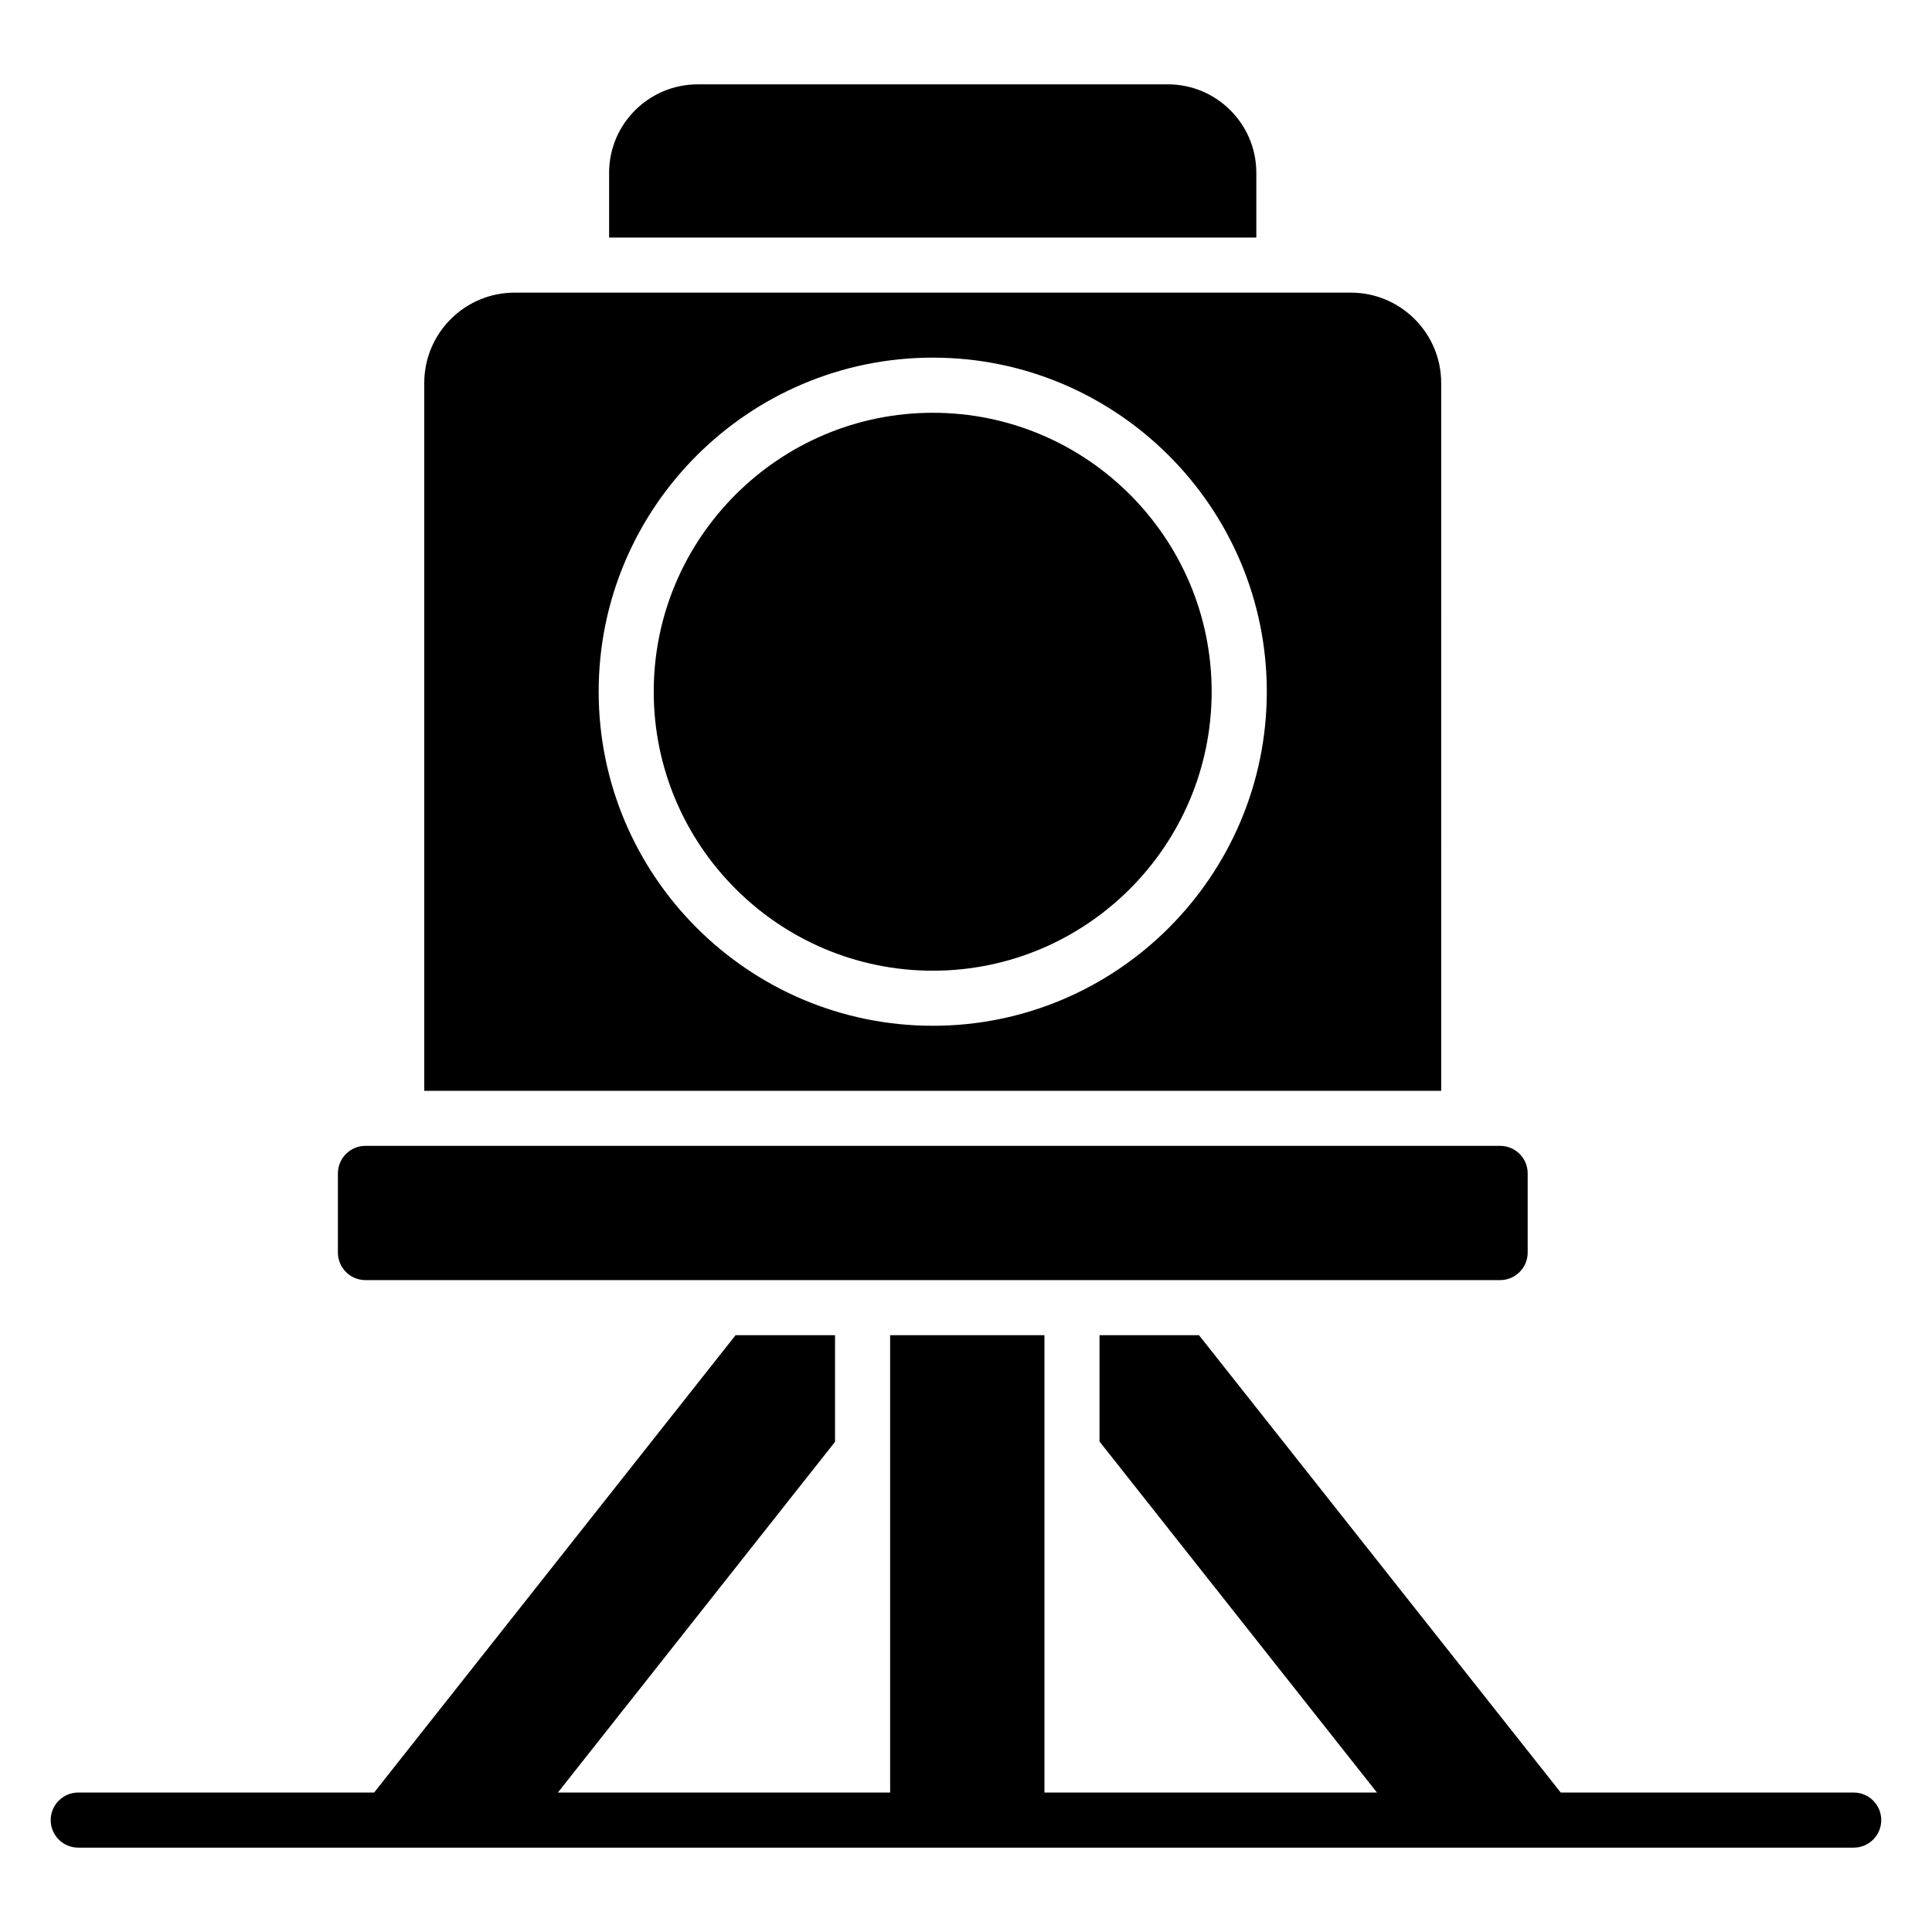
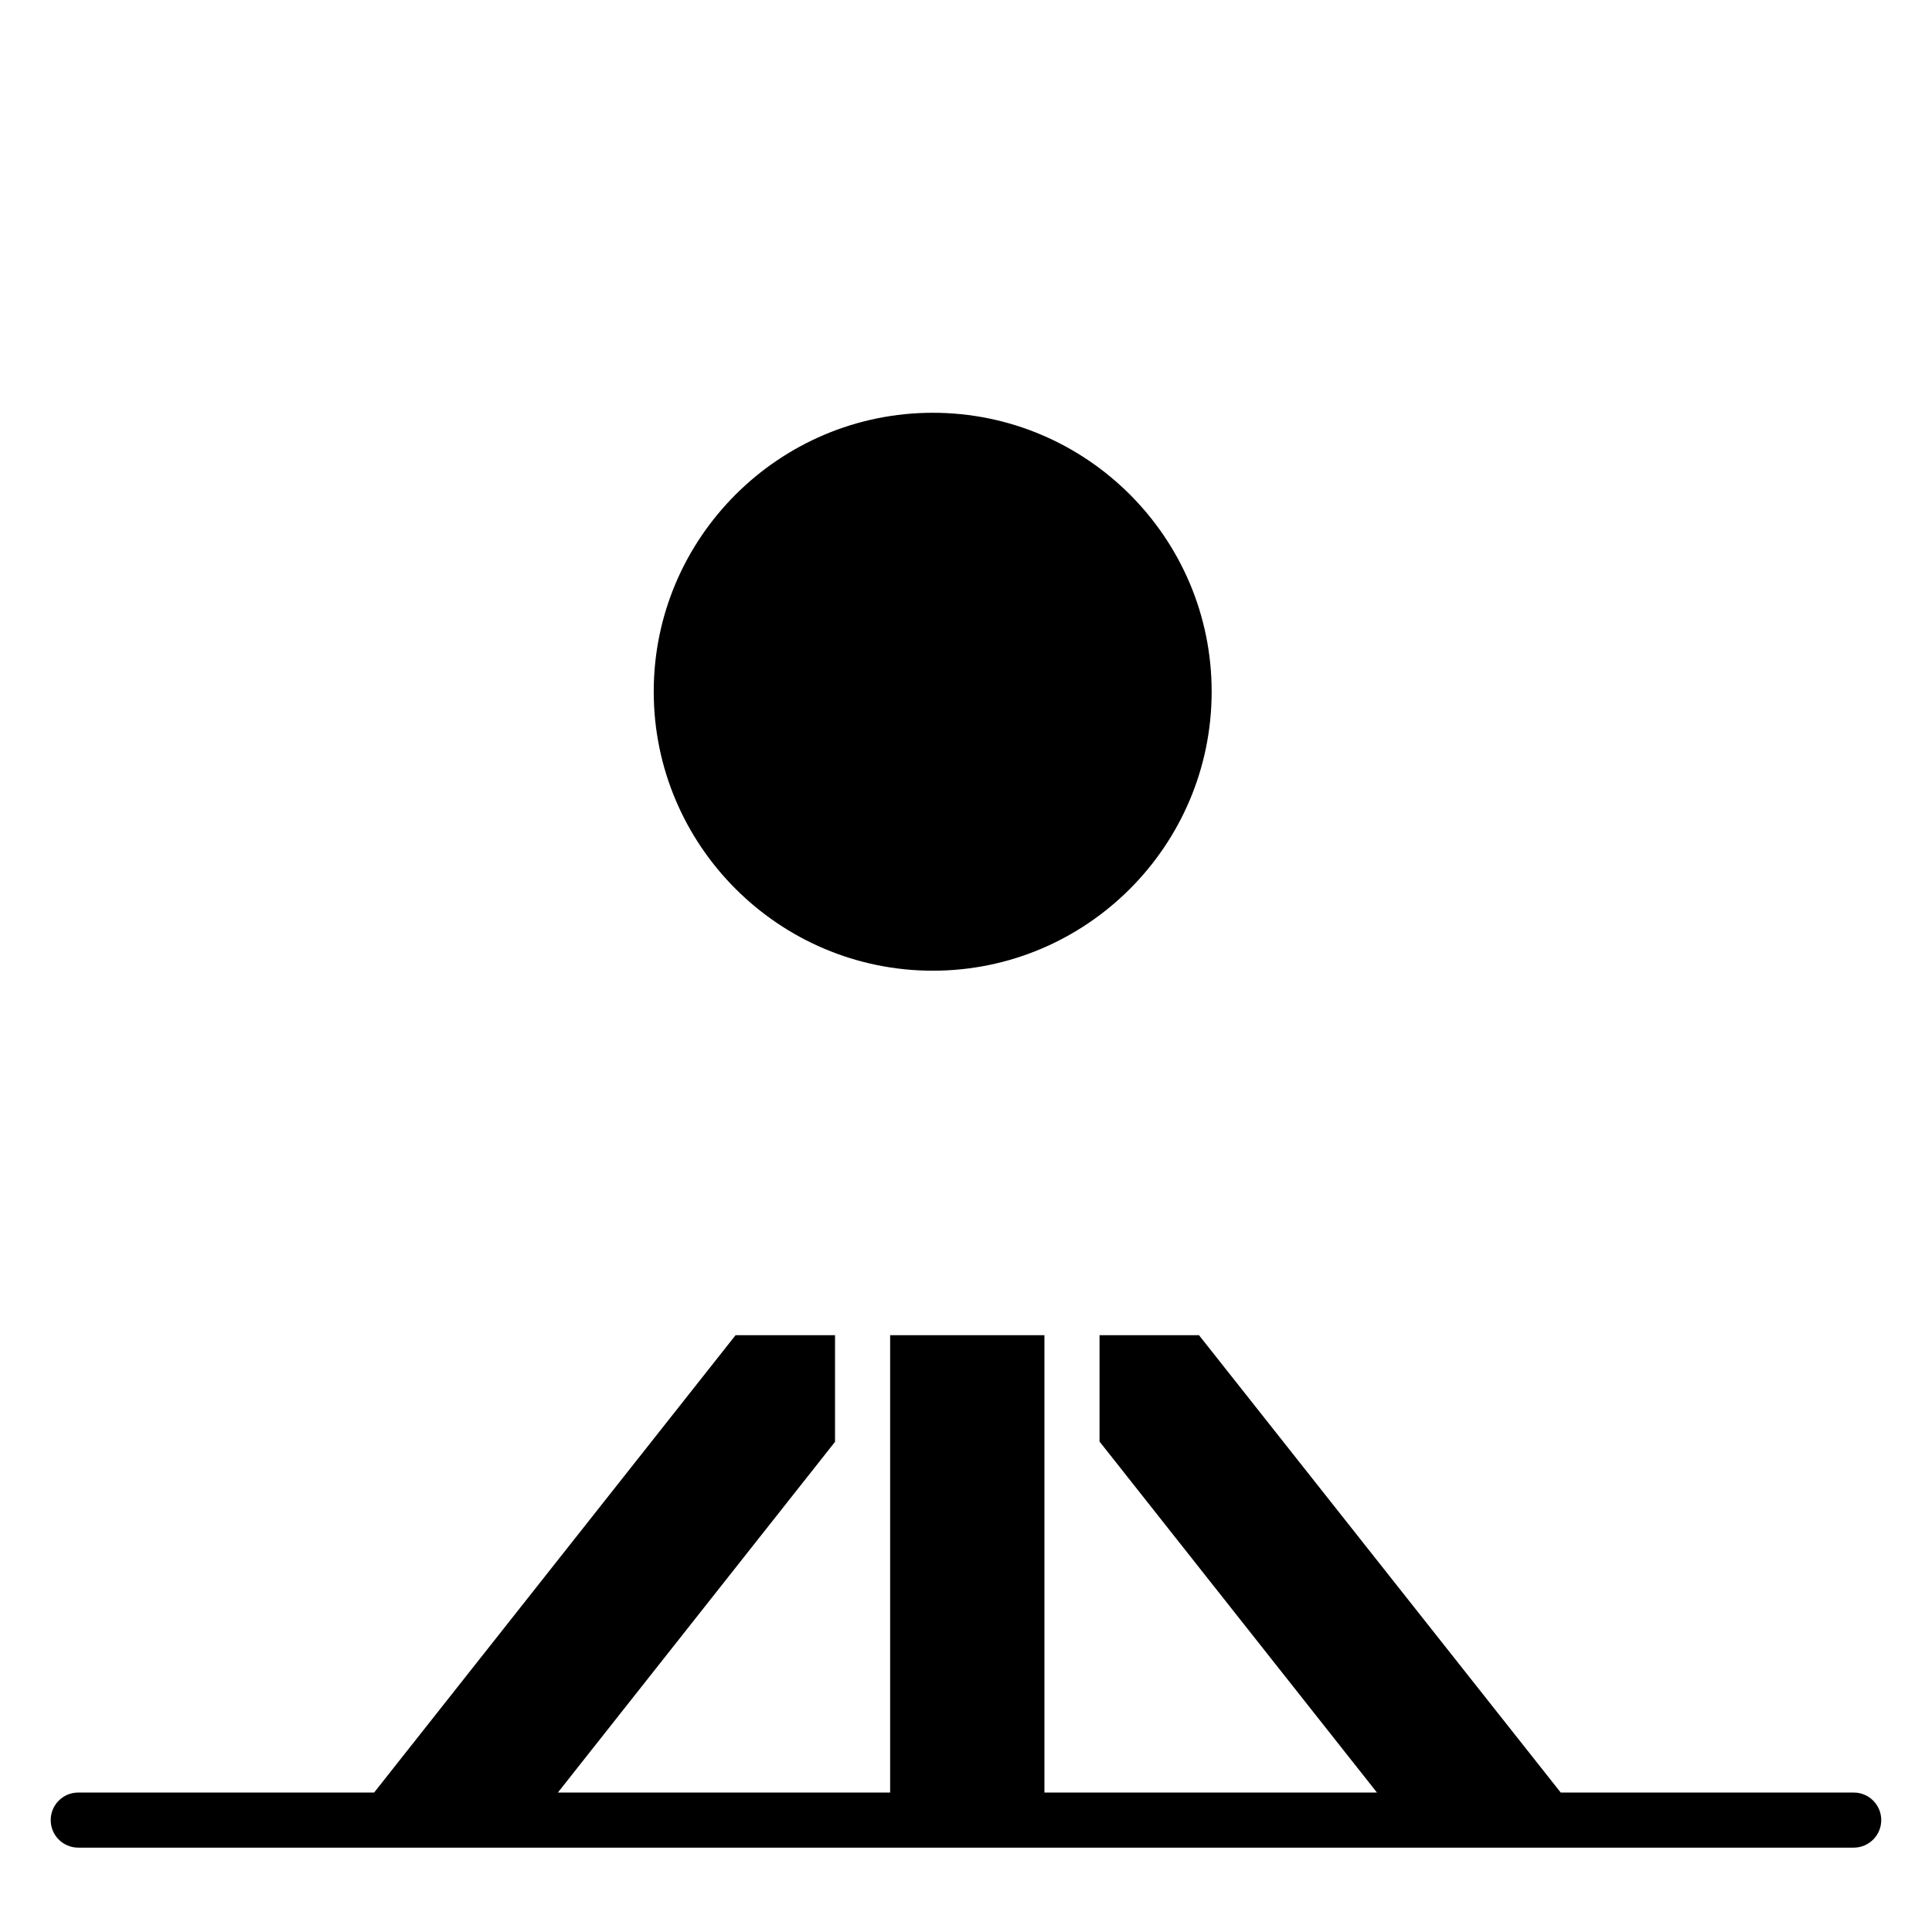
<svg xmlns="http://www.w3.org/2000/svg" fill="#000000" width="800px" height="800px" version="1.1" viewBox="144 144 512 512">
  <g>
    <path d="m635.25 619.04h-77.645l-95.859-121.2h-26.359v28.184l73.52 93.016-88.121 0.004v-121.2h-40.891v121.2h-88.051l73.449-92.945v-28.258h-26.359l-95.789 121.2h-78.406c-4.035 0-7.301 3.266-7.301 7.301s3.266 7.301 7.301 7.301h470.51c4.035 0 7.301-3.266 7.301-7.301s-3.266-7.301-7.301-7.301z" />
    <path d="m391.21 253.39c-40.742 0-73.965 33.148-73.965 73.891 0 40.816 33.223 73.965 73.965 73.965 40.742 0 73.891-33.148 73.891-73.965 0.004-40.742-33.145-73.891-73.891-73.891z" />
-     <path d="m525.93 245.5c0-13.215-10.734-23.949-23.949-23.949h-221.6c-13.215 0-23.949 10.734-23.949 23.949v187.58h269.5zm-134.71 170.34c-48.848 0-88.566-39.719-88.566-88.566 0-48.773 39.719-88.496 88.566-88.496 48.773 0 88.496 39.719 88.496 88.496 0 48.848-39.719 88.566-88.496 88.566z" />
-     <path d="m476.94 189.79c0-12.926-10.516-23.438-23.438-23.438h-124.57c-12.996 0-23.512 10.516-23.512 23.438v17.16h171.52z" />
-     <path d="m240.85 483.24h300.7c4.031 0 7.301-3.269 7.301-7.301v-20.977c0-4.031-3.269-7.301-7.301-7.301h-300.7c-4.031 0-7.301 3.269-7.301 7.301v20.977c0 4.031 3.269 7.301 7.301 7.301z" />
  </g>
</svg>